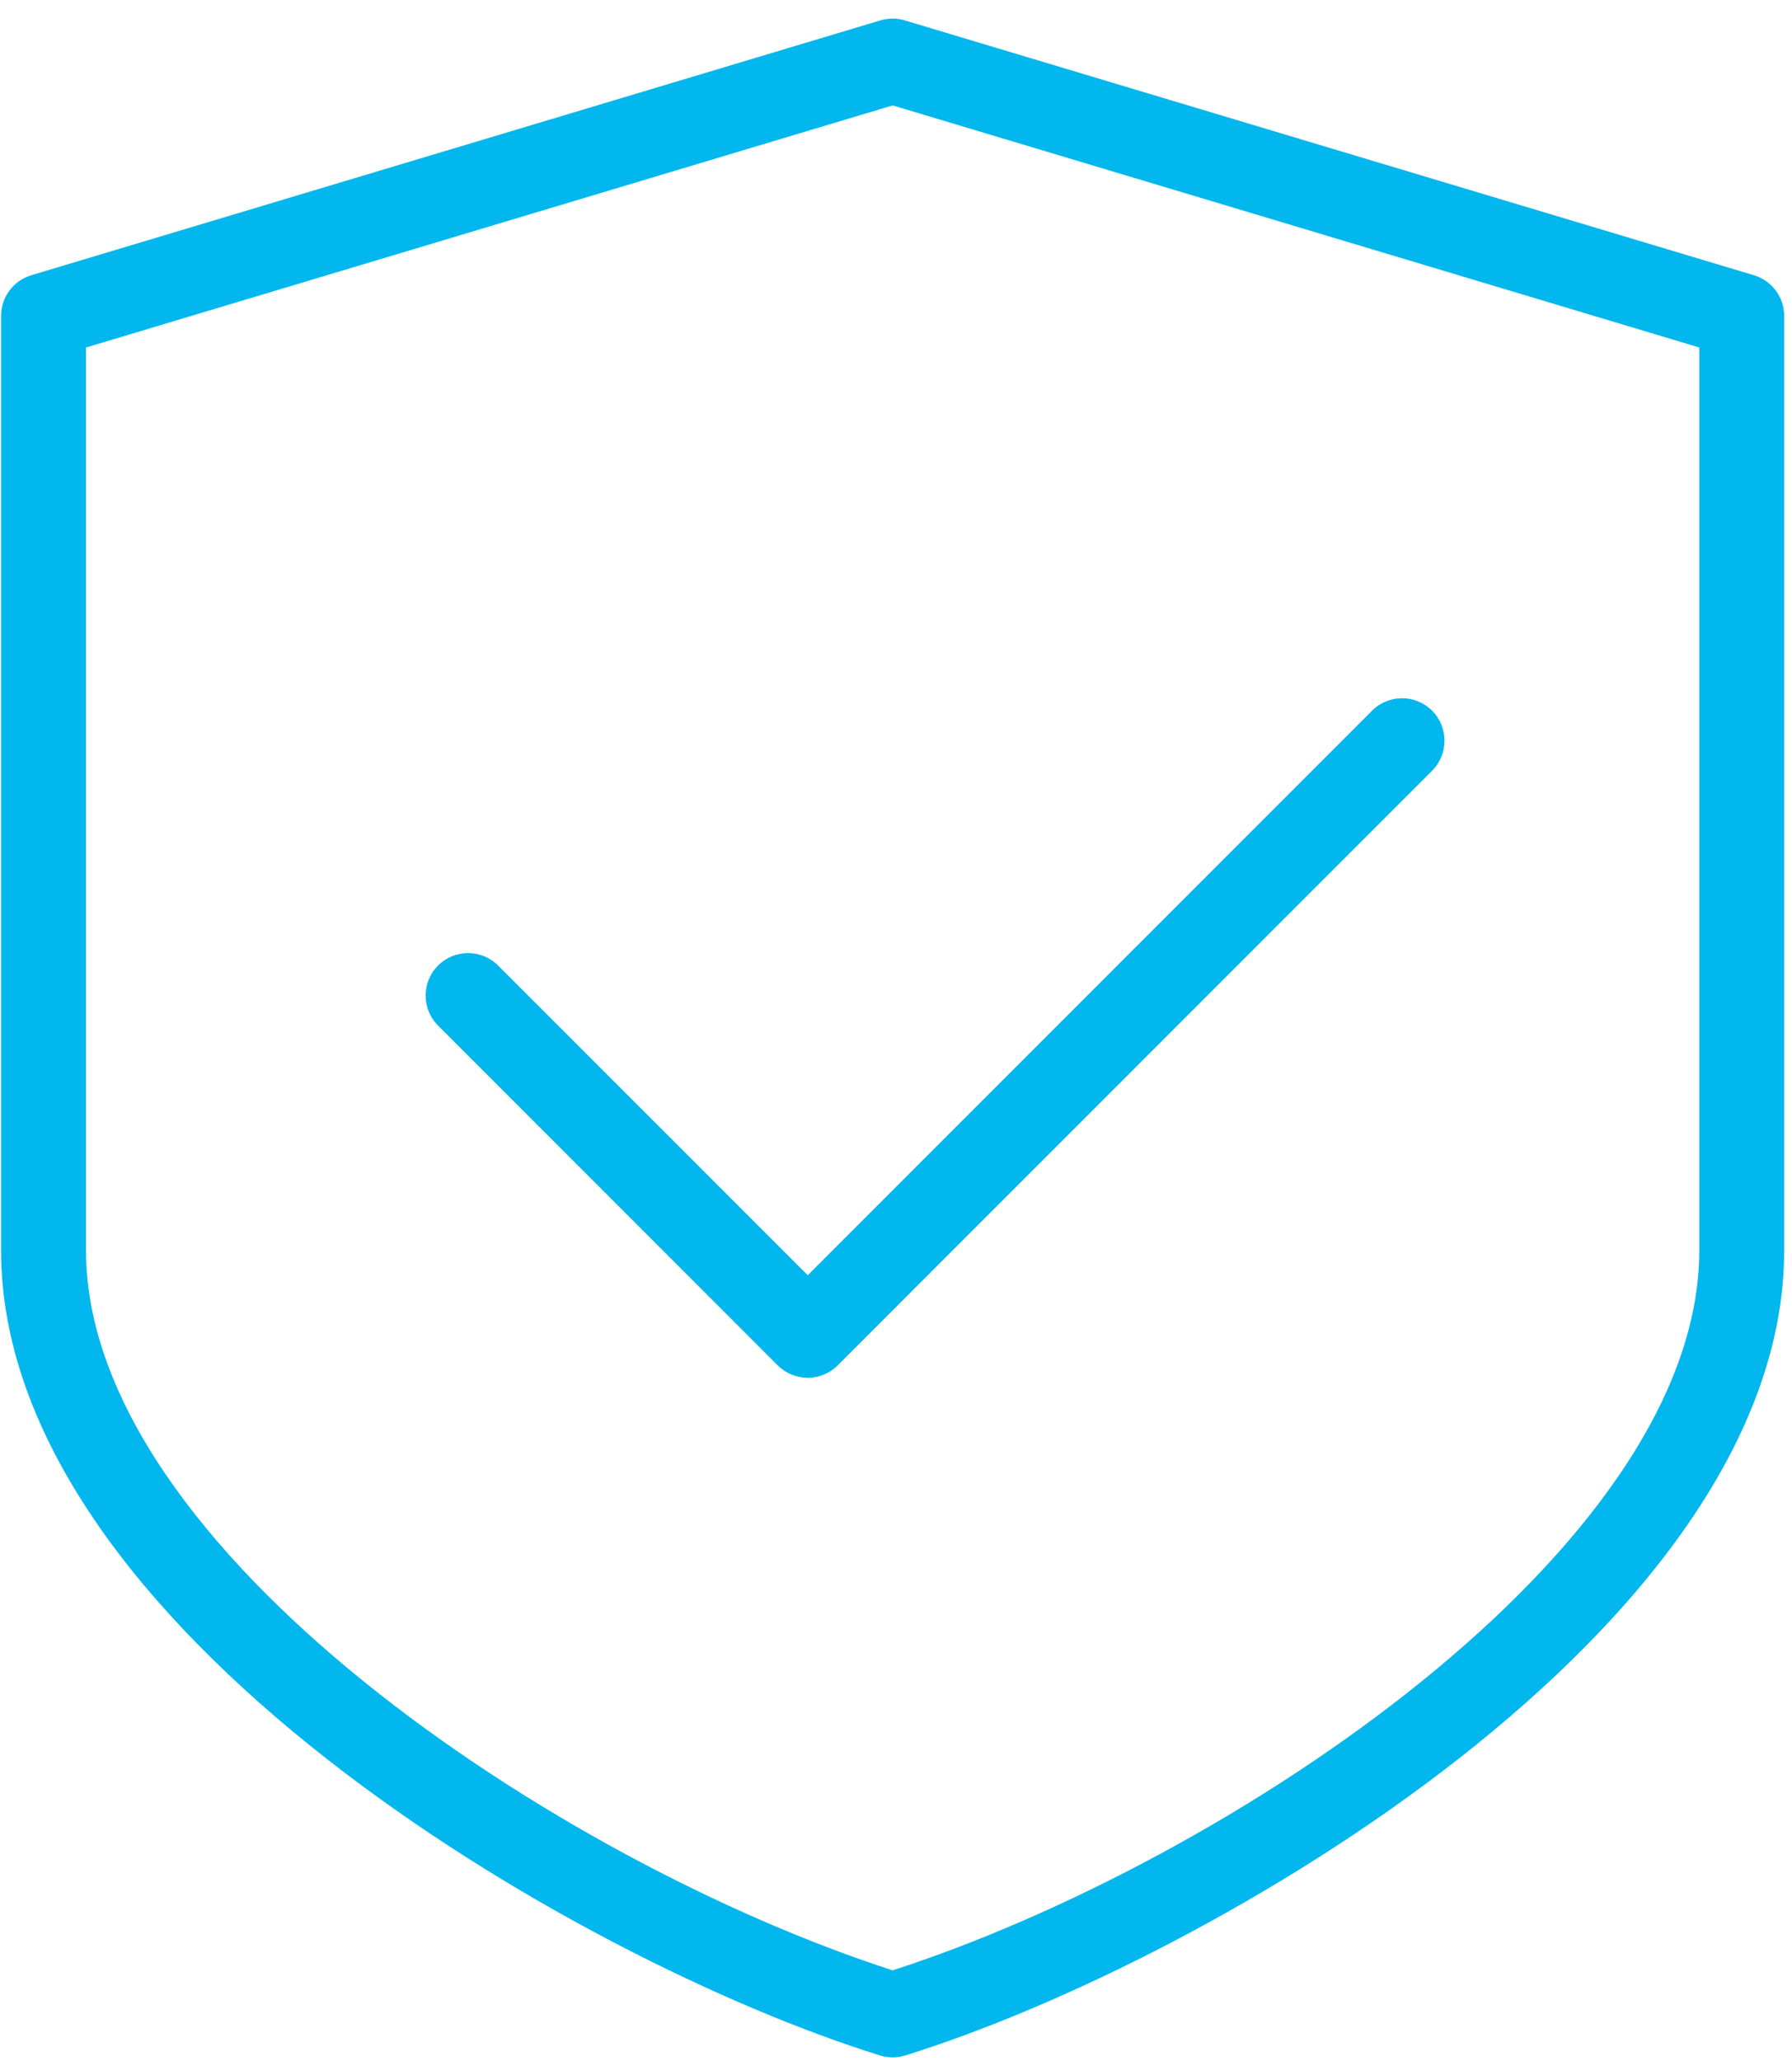
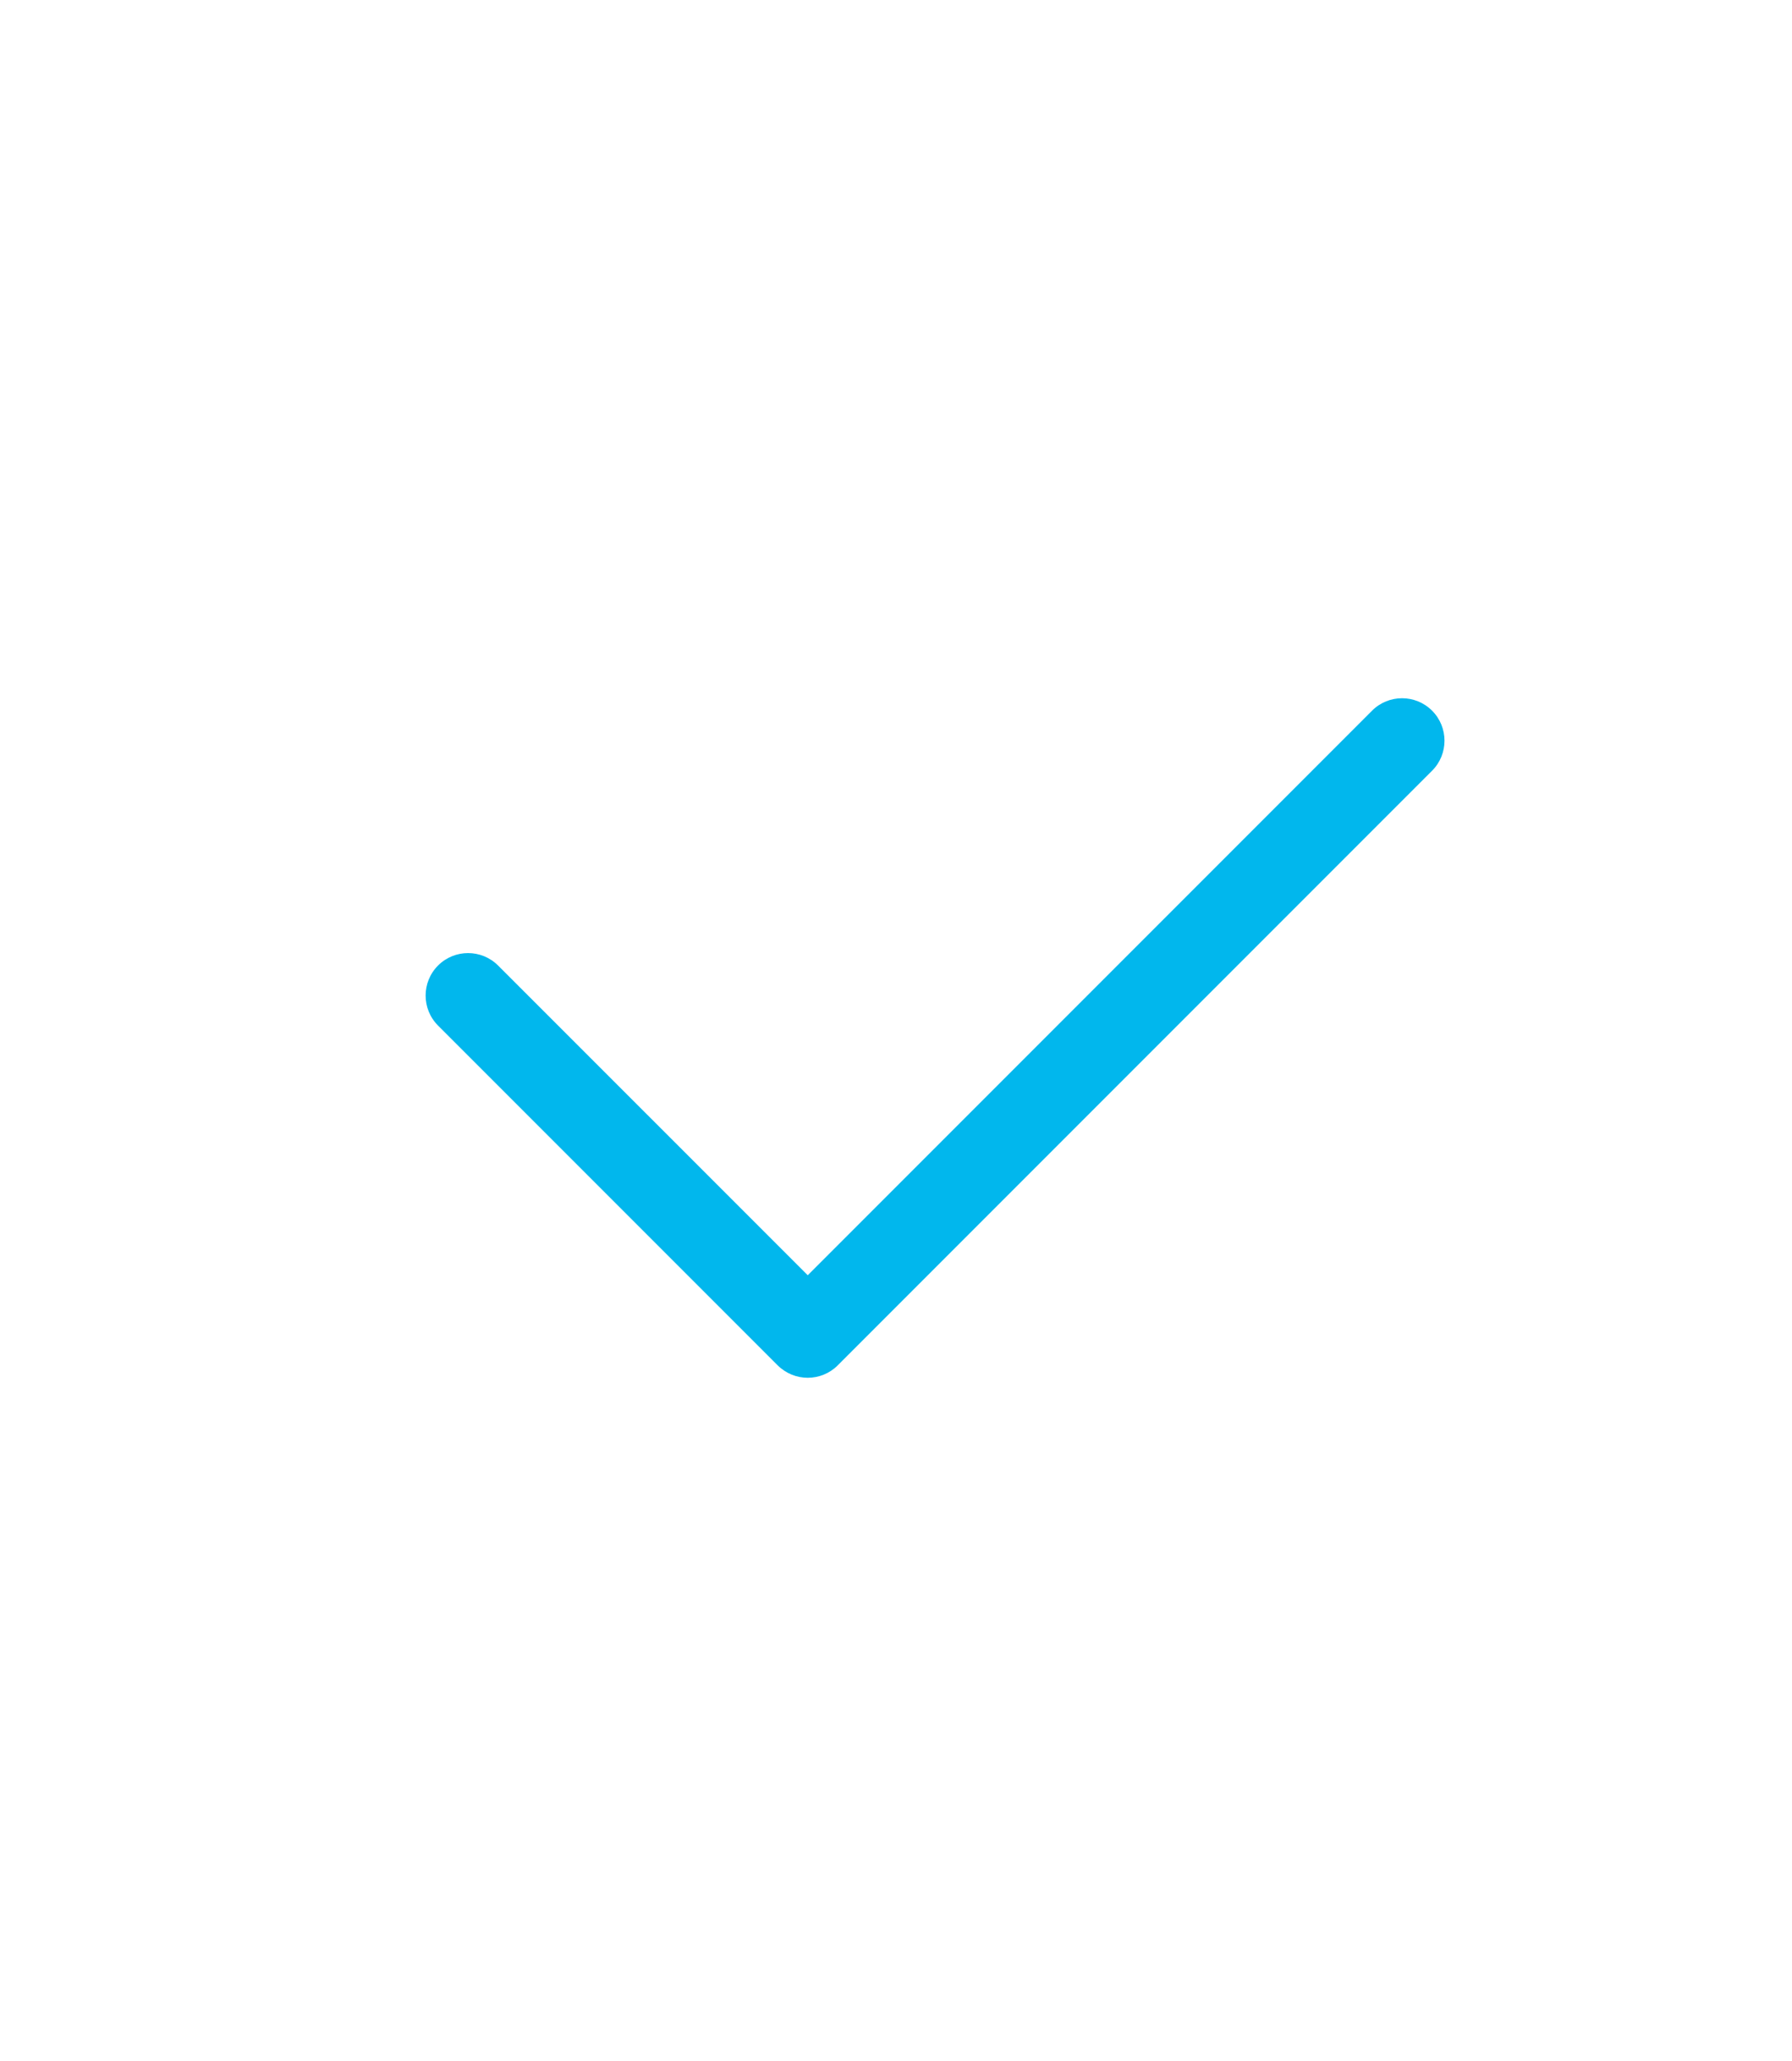
<svg xmlns="http://www.w3.org/2000/svg" width="87" height="100" viewBox="0 0 87 100" fill="none">
  <path d="M69.526 34.487C68.722 33.683 67.416 33.683 66.612 34.487L39.215 61.884L24.181 46.854C23.377 46.05 22.07 46.05 21.267 46.854C20.463 47.658 20.463 48.965 21.267 49.769L37.756 66.258C38.16 66.657 38.687 66.86 39.215 66.86C39.743 66.86 40.27 66.658 40.67 66.258L69.526 37.402C70.33 36.598 70.33 35.291 69.526 34.487Z" fill="#01B7ED" />
-   <path d="M85.149 13.356L43.926 0.989C43.539 0.874 43.131 0.874 42.743 0.989L1.52 13.356C0.65 13.616 0.053 14.419 0.053 15.33V60.676C0.053 78.905 27.845 95.118 42.727 99.747C42.925 99.809 43.131 99.838 43.337 99.838C43.543 99.838 43.749 99.809 43.947 99.747C58.828 95.113 86.621 78.904 86.621 60.676V15.33C86.621 14.419 86.023 13.62 85.149 13.356ZM82.499 60.676C82.499 75.149 59.566 90.368 43.337 95.616C27.107 90.368 4.175 75.149 4.175 60.676V16.864L43.337 5.115L82.499 16.864V60.676Z" fill="#01B7ED" />
</svg>